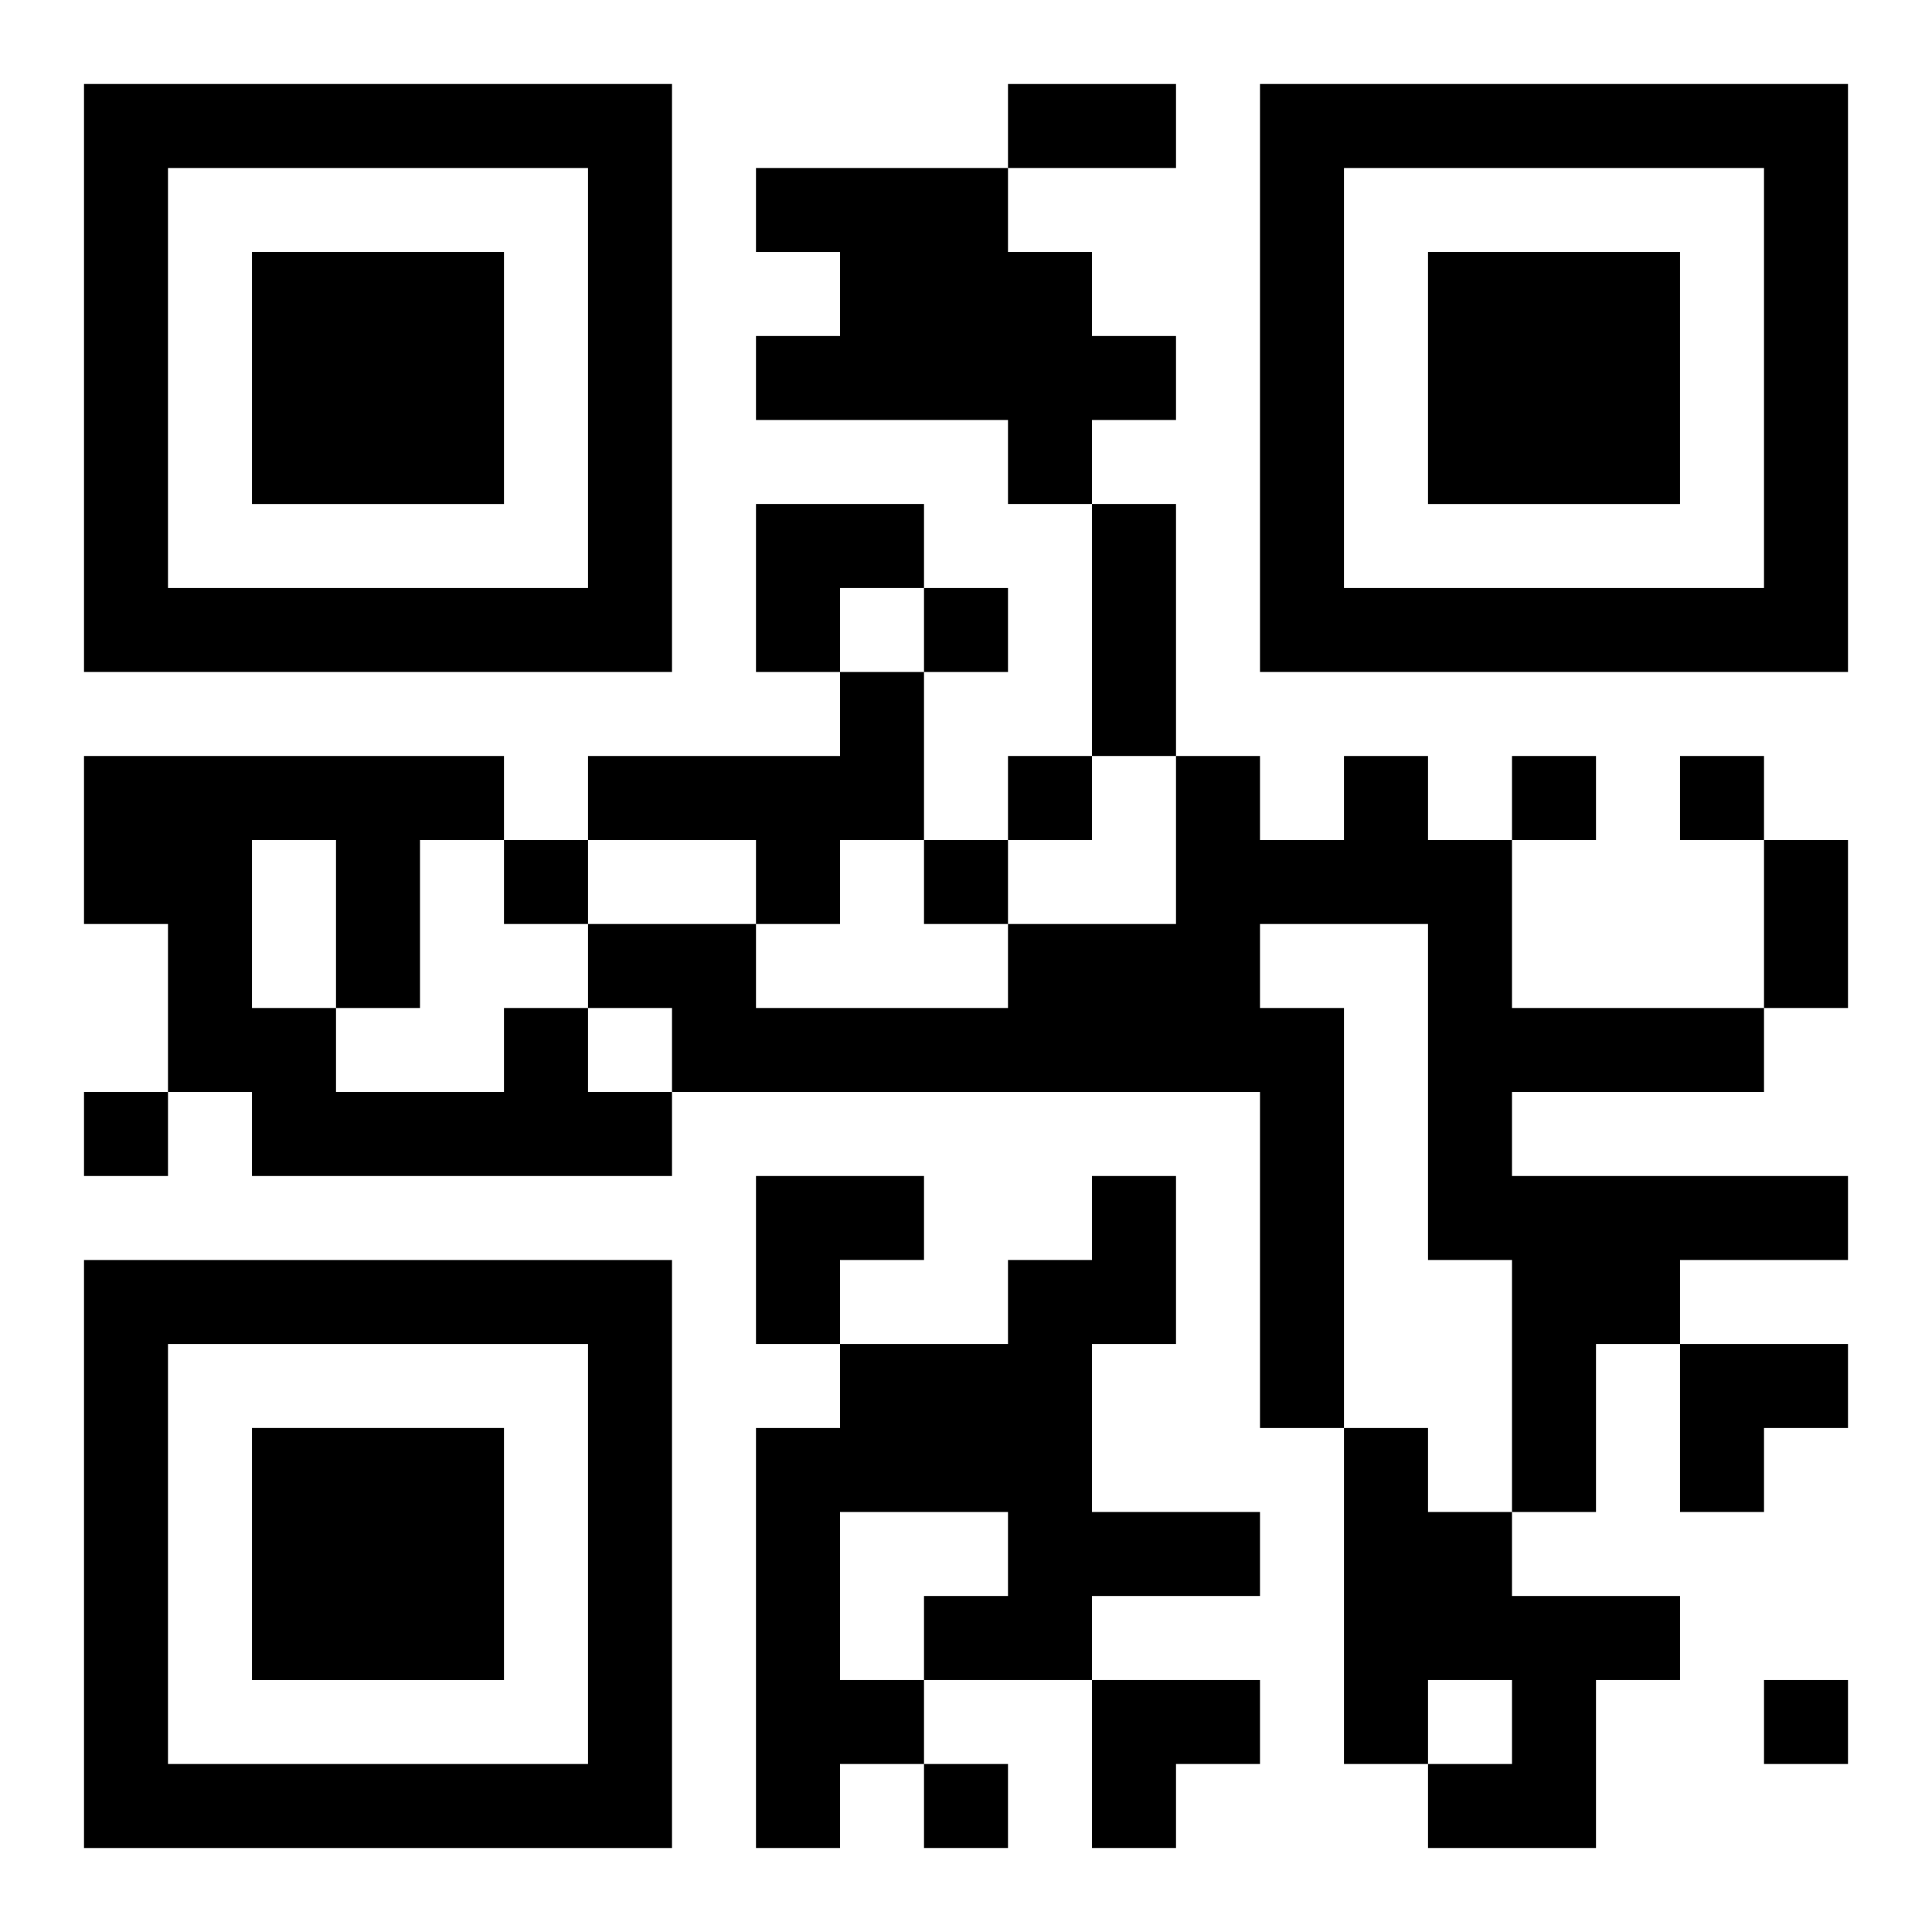
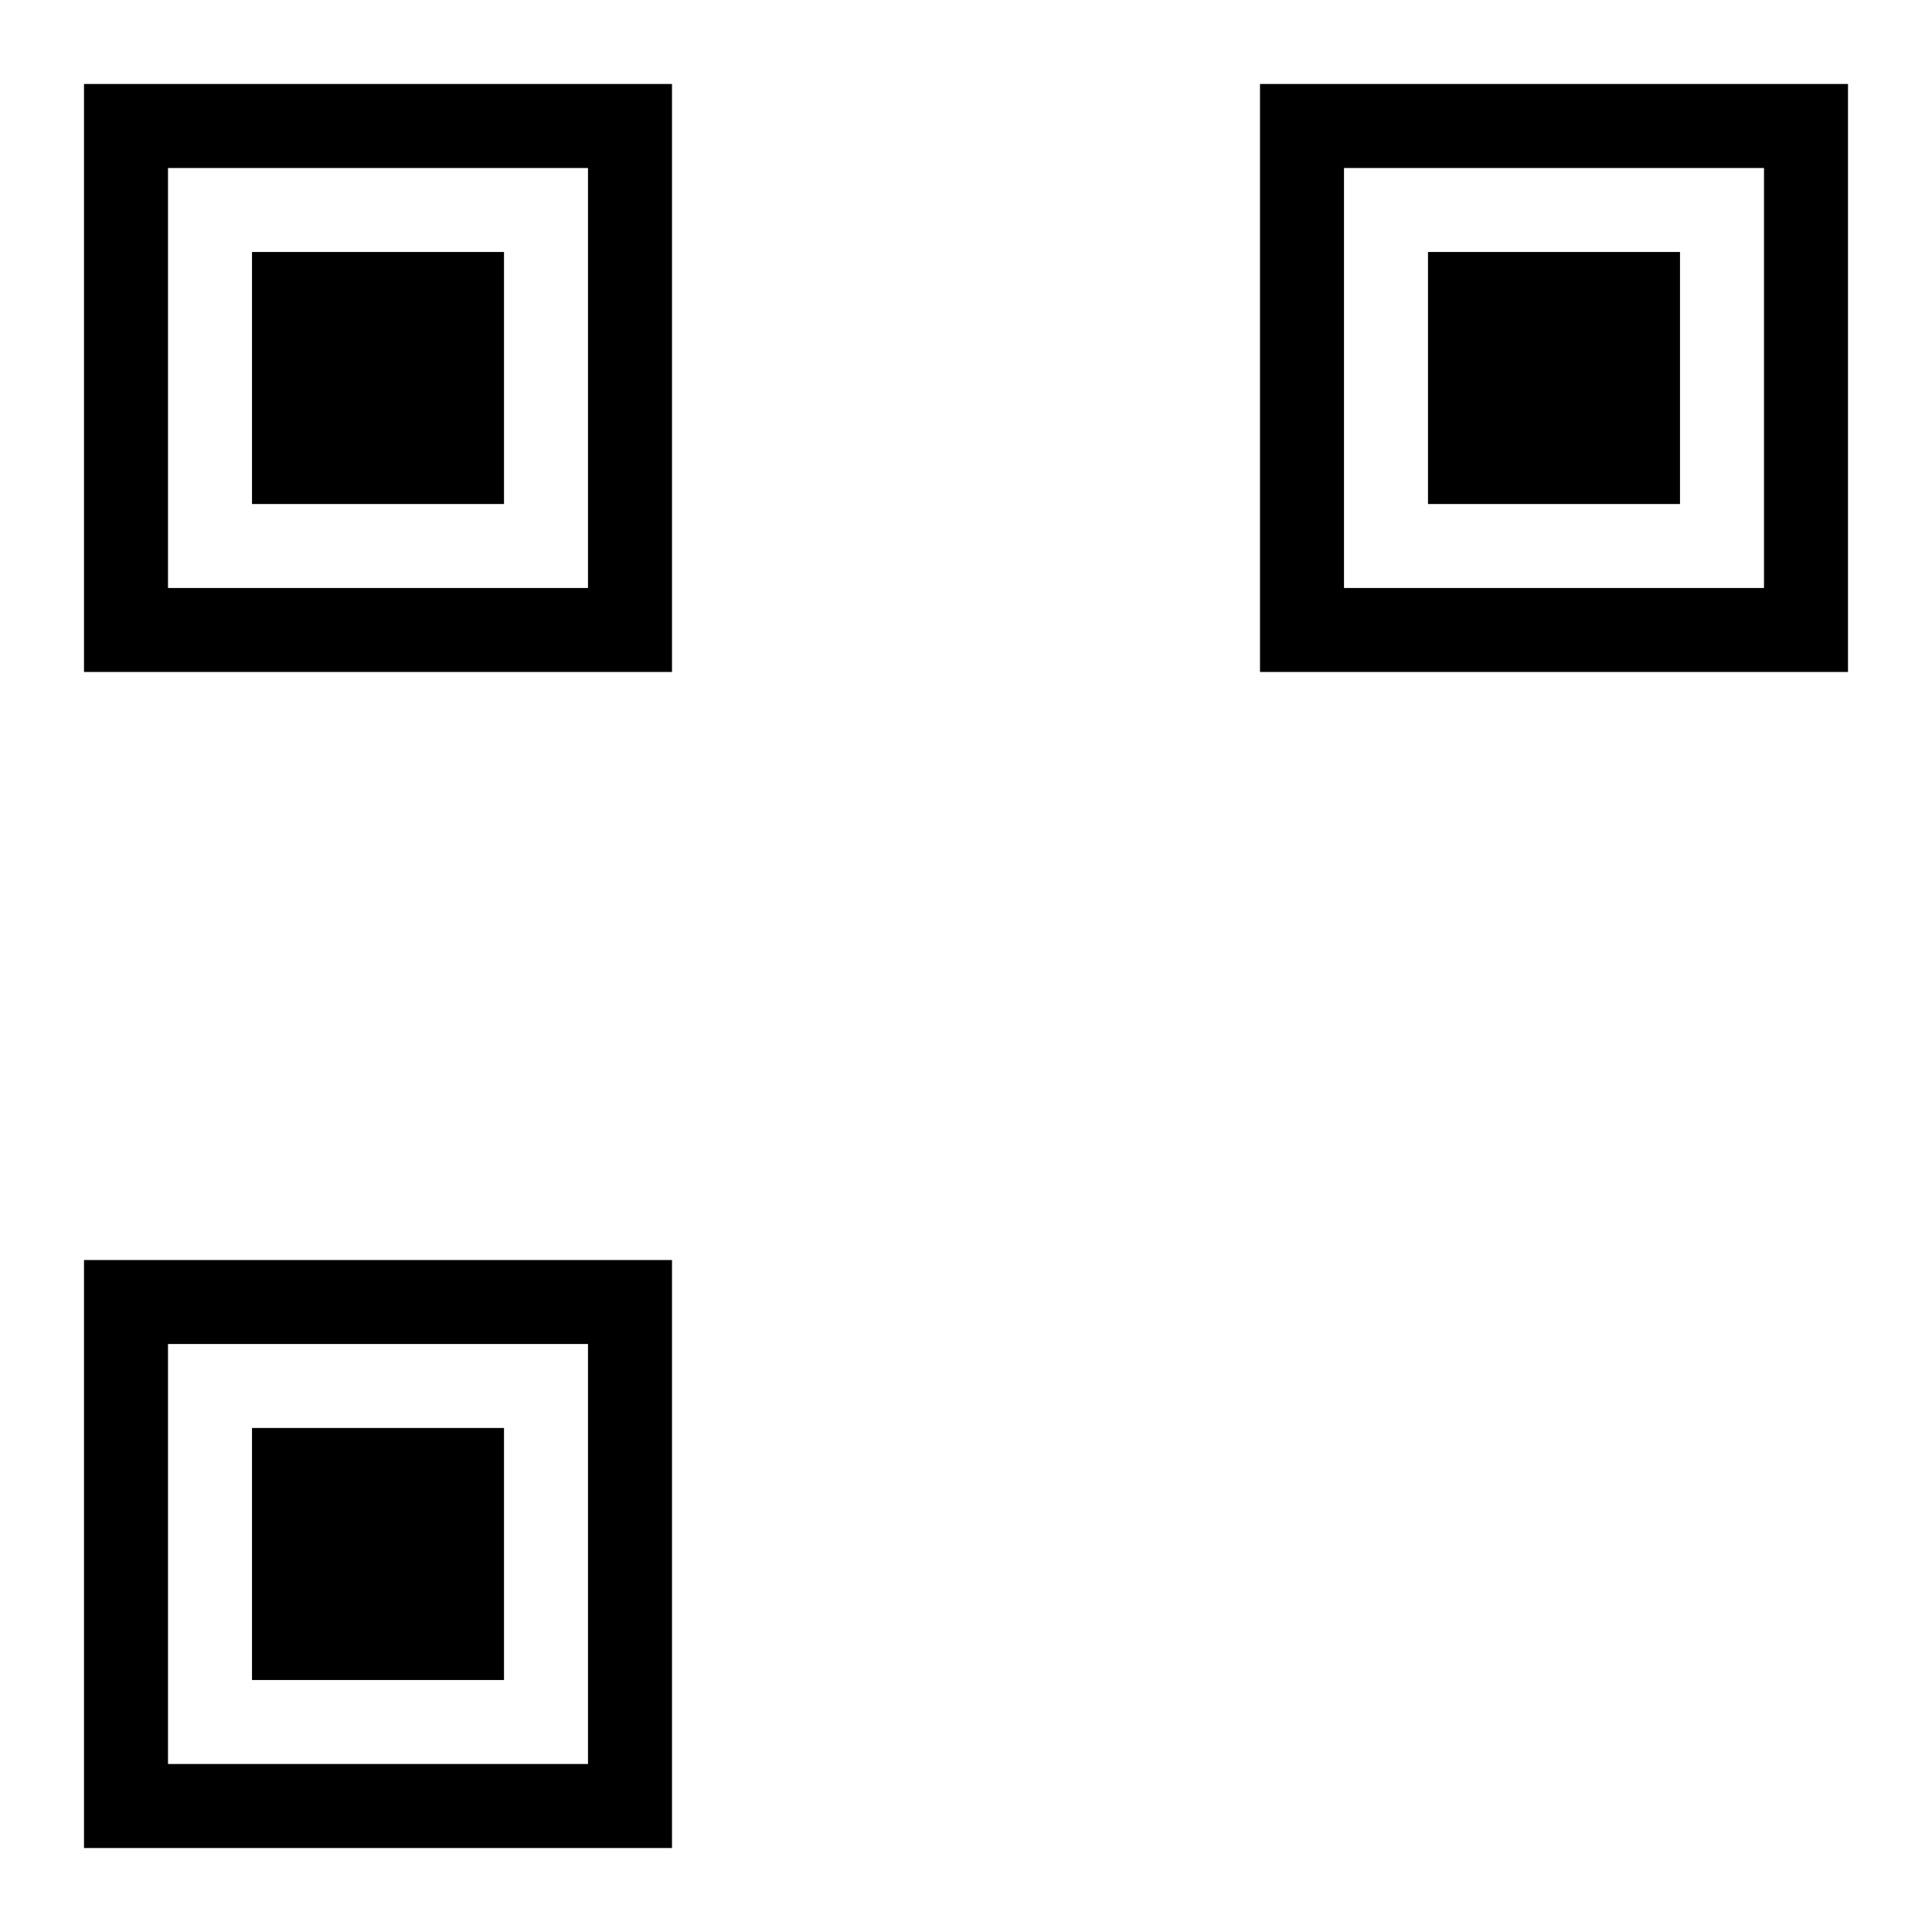
<svg xmlns="http://www.w3.org/2000/svg" xmlns:xlink="http://www.w3.org/1999/xlink" width="250" height="250" baseProfile="full" version="1.1" viewBox="-1 -1 23 23">
  <symbol id="a">
    <path d="m0 7v7h7v-7h-7zm1 1h5v5h-5v-5zm1 1v3h3v-3h-3z" />
  </symbol>
  <use y="-7" xlink:href="#a" />
  <use y="7" xlink:href="#a" />
  <use x="14" y="-7" xlink:href="#a" />
-   <path d="m8 1h3v1h1v1h1v1h-1v1h-1v-1h-3v-1h1v-1h-1v-1m1 6h1v2h-1v1h-1v-1h-2v-1h3v-1m6 1h1v1h1v2h3v1h-3v1h4v1h-2v1h-1v2h-1v-3h-1v-4h-2v1h1v5h-1v-4h-7v-1h-1v-1h2v1h3v-1h2v-2h1v1h1v-1m-10 3h1v1h1v1h-5v-1h-1v-2h-1v-2h5v1h-1v2h-1v1h2v-1m-3-2v2h1v-2h-1m10 4h1v2h-1v2h2v1h-2v1h-2v1h-1v1h-1v-5h1v-1h2v-1h1v-1m-3 4v2h1v-1h1v-1h-2m6-1h1v1h1v1h2v1h-1v2h-2v-1h1v-1h-1v1h-1v-4m-5-10v1h1v-1h-1m1 2v1h1v-1h-1m6 0v1h1v-1h-1m2 0v1h1v-1h-1m-14 1v1h1v-1h-1m5 0v1h1v-1h-1m-10 3v1h1v-1h-1m20 7v1h1v-1h-1m-10 1v1h1v-1h-1m1-20h2v1h-2v-1m1 5h1v3h-1v-3m8 4h1v2h-1v-2m-12-4h2v1h-1v1h-1zm0 8h2v1h-1v1h-1zm11 2h2v1h-1v1h-1zm-7 4h2v1h-1v1h-1z" />
</svg>